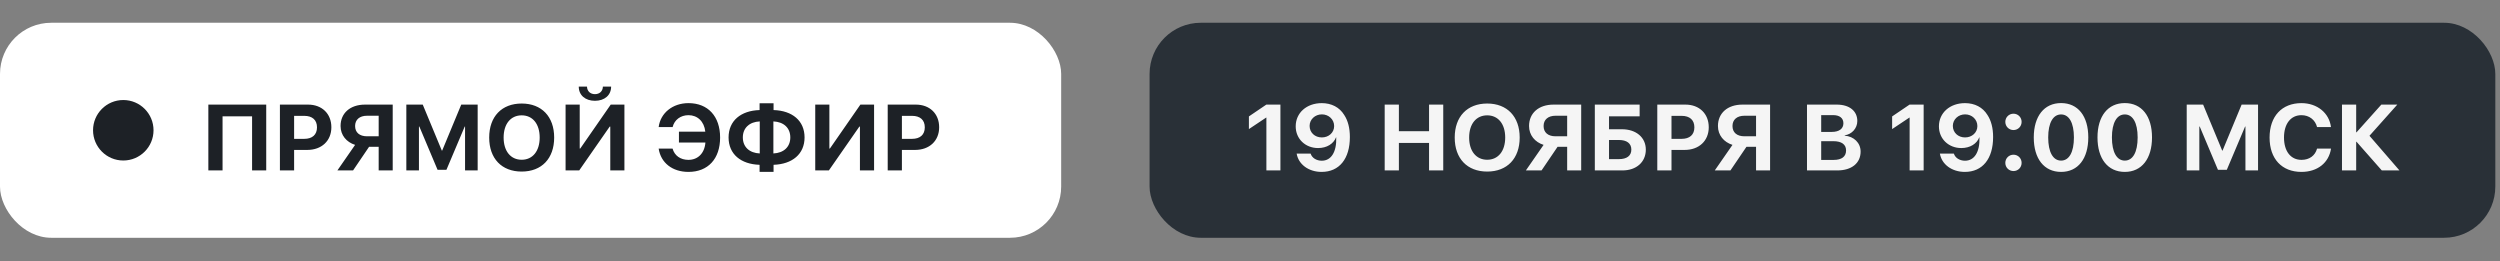
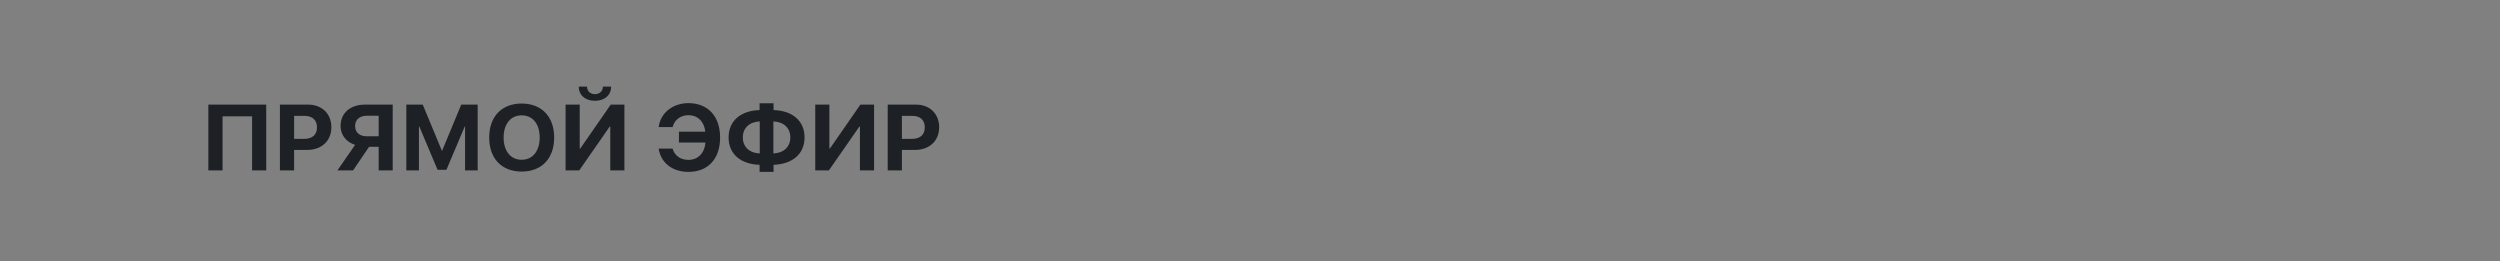
<svg xmlns="http://www.w3.org/2000/svg" width="498" height="52" viewBox="0 0 498 52" fill="none">
  <rect x="0" y="0" width="498" height="52" fill="#808080" stroke="none" />
-   <rect y="4.535" width="211.386" height="42.828" rx="10.194" fill="white" />
-   <circle cx="24.559" cy="25.949" r="6.024" fill="#1D2126" />
  <path d="M53.032 33.949H50.215V23.168H44.333V33.949H41.504V20.837H53.032V33.949ZM55.759 20.837H61.359C64.119 20.837 66.008 22.636 66.008 25.351C66.008 28.067 64.051 29.865 61.212 29.865H58.587V33.949H55.759V20.837ZM58.587 23.078V27.659H60.601C62.207 27.659 63.146 26.845 63.146 25.363C63.146 23.892 62.207 23.078 60.612 23.078H58.587ZM75.432 27.15V23.055H73.113C71.631 23.055 70.737 23.835 70.737 25.102C70.737 26.392 71.62 27.15 73.124 27.15H75.432ZM73.52 29.243L70.33 33.949H67.208L70.737 28.858C69.018 28.315 67.841 26.935 67.841 25.102C67.841 22.557 69.731 20.837 72.717 20.837H78.227V33.949H75.432V29.243H73.52ZM95.151 33.949H92.639V25.204H92.572L88.929 33.825H87.164L83.532 25.204H83.453V33.949H80.942V20.837H84.211L88.012 30.001H88.08L91.881 20.837H95.151V33.949ZM103.919 20.623C107.889 20.623 110.39 23.225 110.39 27.399C110.39 31.585 107.889 34.176 103.919 34.176C99.936 34.176 97.448 31.585 97.448 27.399C97.448 23.225 99.936 20.623 103.919 20.623ZM103.919 22.976C101.735 22.976 100.321 24.684 100.321 27.399C100.321 30.103 101.724 31.823 103.919 31.823C106.102 31.823 107.505 30.103 107.505 27.399C107.505 24.684 106.102 22.976 103.919 22.976ZM121.567 33.949V25.216H121.454L115.379 33.949H112.664V20.837H115.48V29.594H115.582L121.657 20.837H124.384V33.949H121.567ZM115.288 17.251H116.929C116.951 18.168 117.596 18.756 118.512 18.756C119.44 18.756 120.074 18.168 120.096 17.251H121.737C121.737 18.971 120.424 20.079 118.512 20.079C116.6 20.079 115.288 18.971 115.288 17.251ZM137.145 34.243C133.932 34.243 131.635 32.433 131.206 29.605H133.977C134.373 31.008 135.55 31.845 137.134 31.845C139 31.845 140.358 30.544 140.516 28.395H135.244V26.223H140.494C140.279 24.186 138.932 22.942 137.145 22.942C135.584 22.942 134.339 23.869 133.989 25.306H131.206C131.568 22.5 134 20.543 137.145 20.543C141.014 20.543 143.446 23.157 143.446 27.399C143.446 31.642 141.037 34.243 137.145 34.243ZM151.343 30.567V24.186C149.295 24.277 147.972 25.476 147.972 27.377C147.972 29.288 149.295 30.476 151.343 30.567ZM157.429 27.377C157.429 25.465 156.106 24.277 154.058 24.186V30.567C156.106 30.476 157.429 29.277 157.429 27.377ZM151.309 32.829C147.587 32.716 145.132 30.714 145.132 27.377C145.132 24.05 147.587 22.037 151.309 21.924V20.566H154.092V21.924C157.814 22.037 160.269 24.039 160.269 27.377C160.269 30.703 157.814 32.705 154.092 32.829V34.232H151.309V32.829ZM171.299 33.949V25.216H171.186L165.111 33.949H162.396V20.837H165.213V29.594H165.314L171.39 20.837H174.116V33.949H171.299ZM176.831 20.837H182.431C185.191 20.837 187.081 22.636 187.081 25.351C187.081 28.067 185.124 29.865 182.284 29.865H179.659V33.949H176.831V20.837ZM179.659 23.078V27.659H181.673C183.28 27.659 184.219 26.845 184.219 25.363C184.219 23.892 183.28 23.078 181.684 23.078H179.659Z" fill="#1D2126" />
-   <rect x="228.996" y="4.535" width="268.071" height="42.828" rx="10.194" fill="#293037" />
-   <path d="M252.265 33.949V23.428H252.209L248.781 25.713V23.191L252.254 20.837H255.059V33.949H252.265ZM263.261 34.243C260.682 34.243 258.657 32.75 258.295 30.601H261.078C261.338 31.449 262.232 32.015 263.295 32.015C265.139 32.015 266.271 30.329 266.18 27.365H266.169C266.158 27.365 266.146 27.365 266.146 27.365H266.135C265.649 28.632 264.325 29.492 262.56 29.492C260.037 29.492 258.103 27.671 258.103 25.17C258.103 22.467 260.297 20.543 263.295 20.543C265.23 20.543 266.825 21.369 267.764 22.896C268.511 24.017 268.895 25.51 268.895 27.297C268.895 31.63 266.791 34.243 263.261 34.243ZM263.307 27.377C264.698 27.377 265.762 26.404 265.762 25.114C265.762 23.802 264.687 22.783 263.318 22.783C261.96 22.783 260.874 23.79 260.874 25.08C260.874 26.404 261.915 27.377 263.307 27.377ZM287.494 33.949H284.666V28.474H278.659V33.949H275.83V20.837H278.659V26.132H284.666V20.837H287.494V33.949ZM296.25 20.623C300.221 20.623 302.721 23.225 302.721 27.399C302.721 31.585 300.221 34.176 296.25 34.176C292.268 34.176 289.779 31.585 289.779 27.399C289.779 23.225 292.268 20.623 296.25 20.623ZM296.25 22.976C294.067 22.976 292.653 24.684 292.653 27.399C292.653 30.103 294.056 31.823 296.25 31.823C298.434 31.823 299.837 30.103 299.837 27.399C299.837 24.684 298.434 22.976 296.25 22.976ZM312.179 27.15V23.055H309.86C308.378 23.055 307.484 23.835 307.484 25.102C307.484 26.392 308.367 27.15 309.871 27.15H312.179ZM310.267 29.243L307.077 33.949H303.954L307.484 28.858C305.765 28.315 304.588 26.935 304.588 25.102C304.588 22.557 306.477 20.837 309.464 20.837H314.973V33.949H312.179V29.243H310.267ZM327.848 29.809C327.848 32.298 325.947 33.949 323.198 33.949H317.689V20.837H326.615V23.168H320.517V25.747H323.096C325.902 25.747 327.848 27.365 327.848 29.809ZM320.517 31.698H322.497C324.046 31.698 324.963 31.042 324.963 29.797C324.963 28.553 324.046 27.886 322.485 27.886H320.517V31.698ZM330.133 20.837H335.733C338.493 20.837 340.383 22.636 340.383 25.351C340.383 28.067 338.425 29.865 335.586 29.865H332.961V33.949H330.133V20.837ZM332.961 23.078V27.659H334.975C336.581 27.659 337.52 26.845 337.52 25.363C337.52 23.892 336.581 23.078 334.986 23.078H332.961ZM349.806 27.15V23.055H347.487C346.005 23.055 345.111 23.835 345.111 25.102C345.111 26.392 345.994 27.15 347.498 27.15H349.806ZM347.894 29.243L344.704 33.949H341.582L345.111 28.858C343.392 28.315 342.215 26.935 342.215 25.102C342.215 22.557 344.105 20.837 347.091 20.837H352.601V33.949H349.806V29.243H347.894ZM365.995 33.949H359.954V20.837H365.882C368.405 20.837 369.977 22.105 369.977 24.107C369.977 25.555 368.891 26.754 367.466 26.958V27.026C369.276 27.162 370.634 28.451 370.634 30.193C370.634 32.501 368.846 33.949 365.995 33.949ZM362.782 22.93V26.279H364.875C366.357 26.279 367.206 25.646 367.206 24.559C367.206 23.53 366.459 22.93 365.147 22.93H362.782ZM362.782 31.856H365.26C366.866 31.856 367.737 31.2 367.737 29.967C367.737 28.768 366.844 28.123 365.192 28.123H362.782V31.856ZM380.397 33.949V23.428H380.34L376.912 25.713V23.191L380.385 20.837H383.191V33.949H380.397ZM391.393 34.243C388.814 34.243 386.789 32.75 386.427 30.601H389.21C389.47 31.449 390.364 32.015 391.427 32.015C393.271 32.015 394.402 30.329 394.312 27.365H394.301C394.289 27.365 394.278 27.365 394.278 27.365H394.267C393.78 28.632 392.457 29.492 390.692 29.492C388.169 29.492 386.234 27.671 386.234 25.17C386.234 22.467 388.429 20.543 391.427 20.543C393.362 20.543 394.957 21.369 395.896 22.896C396.642 24.017 397.027 25.51 397.027 27.297C397.027 31.63 394.923 34.243 391.393 34.243ZM391.438 27.377C392.83 27.377 393.893 26.404 393.893 25.114C393.893 23.802 392.819 22.783 391.45 22.783C390.092 22.783 389.006 23.79 389.006 25.08C389.006 26.404 390.047 27.377 391.438 27.377ZM401.088 34.074C400.172 34.074 399.459 33.361 399.459 32.445C399.459 31.54 400.172 30.816 401.088 30.816C401.993 30.816 402.706 31.54 402.706 32.445C402.706 33.361 401.993 34.074 401.088 34.074ZM401.088 25.906C400.172 25.906 399.459 25.182 399.459 24.277C399.459 23.372 400.172 22.648 401.088 22.648C401.993 22.648 402.706 23.372 402.706 24.277C402.706 25.182 401.993 25.906 401.088 25.906ZM410.569 34.243C407.186 34.243 405.127 31.619 405.127 27.377C405.127 23.134 407.209 20.532 410.569 20.532C413.929 20.532 415.988 23.123 415.988 27.365C415.988 31.608 413.94 34.243 410.569 34.243ZM410.569 31.992C412.153 31.992 413.125 30.34 413.125 27.377C413.125 24.424 412.141 22.795 410.569 22.795C408.985 22.795 408.001 24.446 408.001 27.377C408.001 30.329 408.974 31.992 410.569 31.992ZM423.262 34.243C419.879 34.243 417.82 31.619 417.82 27.377C417.82 23.134 419.902 20.532 423.262 20.532C426.622 20.532 428.681 23.123 428.681 27.365C428.681 31.608 426.633 34.243 423.262 34.243ZM423.262 31.992C424.846 31.992 425.819 30.34 425.819 27.377C425.819 24.424 424.834 22.795 423.262 22.795C421.678 22.795 420.694 24.446 420.694 27.377C420.694 30.329 421.667 31.992 423.262 31.992ZM449.802 33.949H447.291V25.204H447.223L443.58 33.825H441.815L438.184 25.204H438.105V33.949H435.593V20.837H438.863L442.664 30.001H442.732L446.533 20.837H449.802V33.949ZM458.446 34.243C454.543 34.243 452.099 31.642 452.099 27.399C452.099 23.157 454.554 20.543 458.446 20.543C461.579 20.543 463.978 22.5 464.328 25.306H461.557C461.195 23.869 459.984 22.942 458.446 22.942C456.33 22.942 454.972 24.65 454.972 27.388C454.972 30.148 456.319 31.845 458.457 31.845C460.029 31.845 461.172 31.008 461.557 29.605H464.34C463.91 32.433 461.647 34.243 458.446 34.243ZM471.999 27.048L477.972 33.949H474.453L469.419 28.236H469.351V33.949H466.523V20.837H469.351V26.358H469.419L474.363 20.837H477.542L471.999 27.048Z" fill="#F5F5F5" />
</svg>